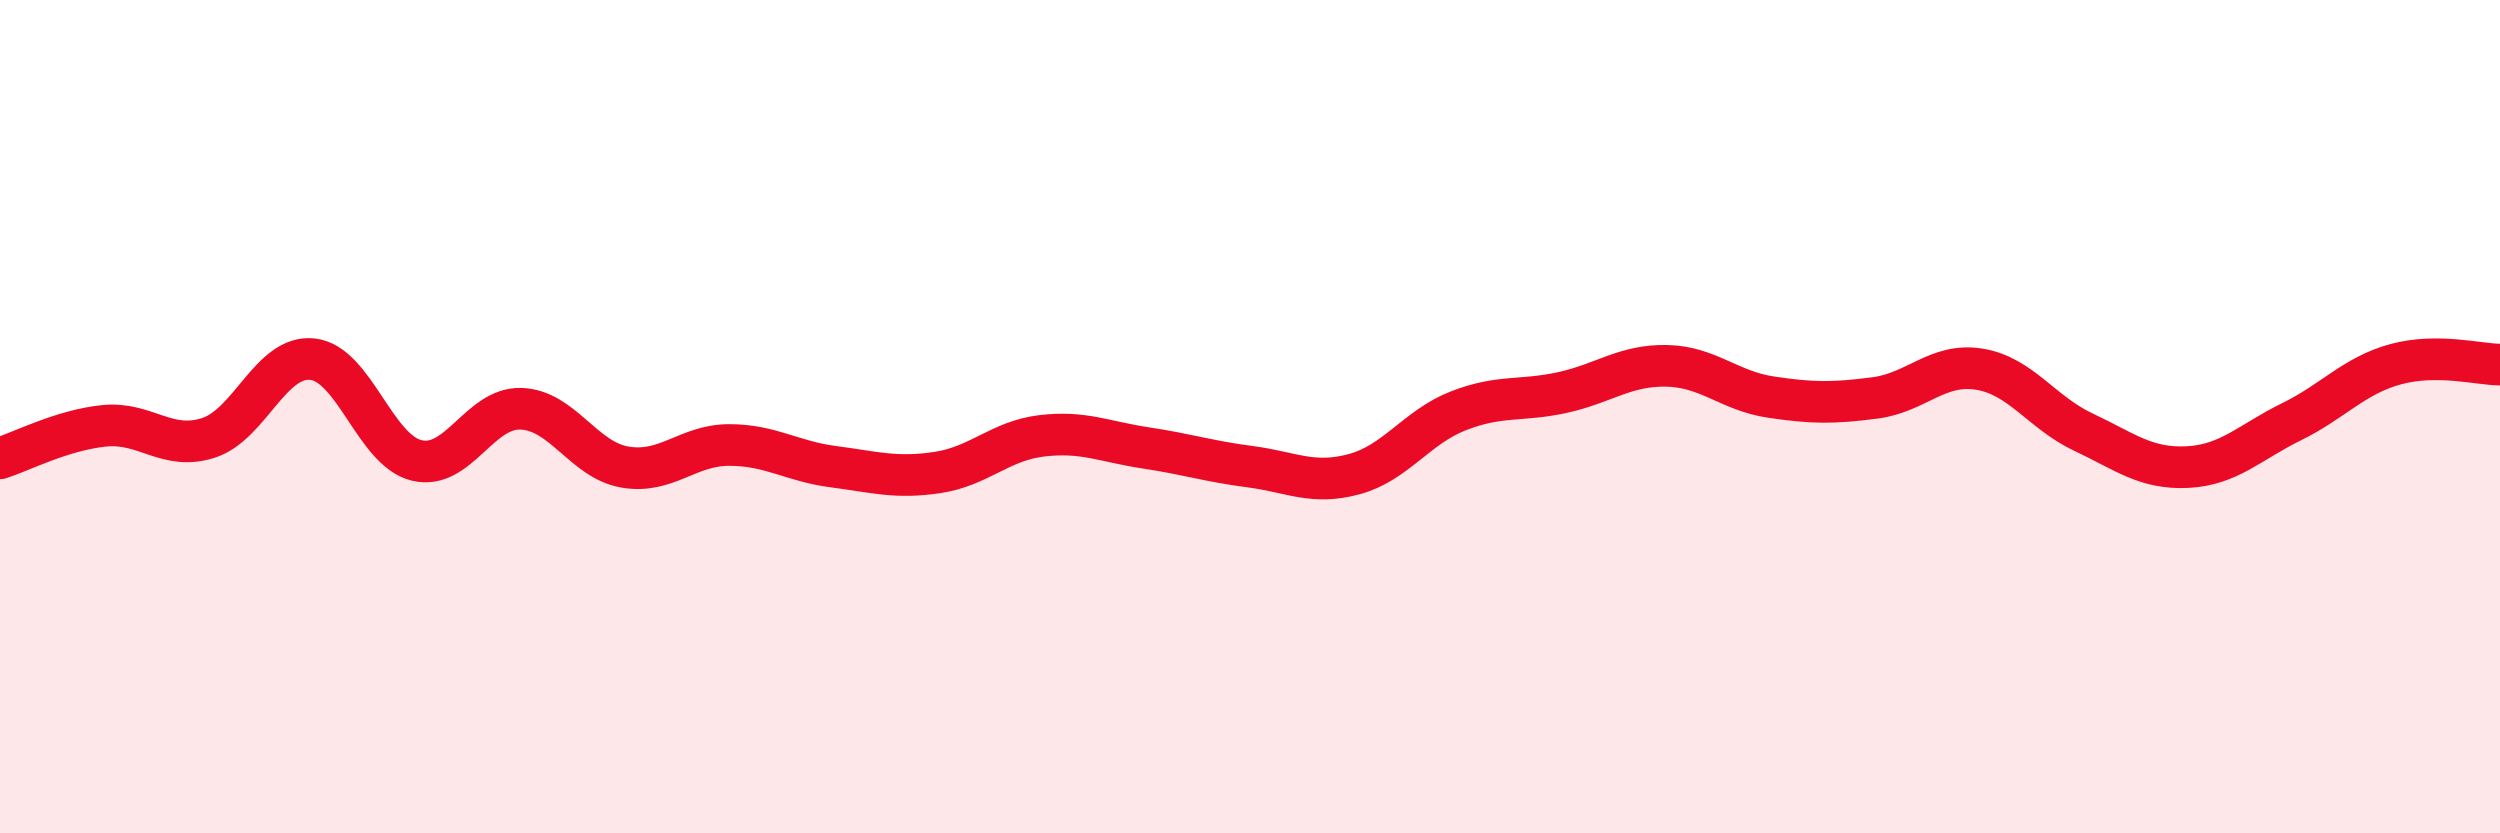
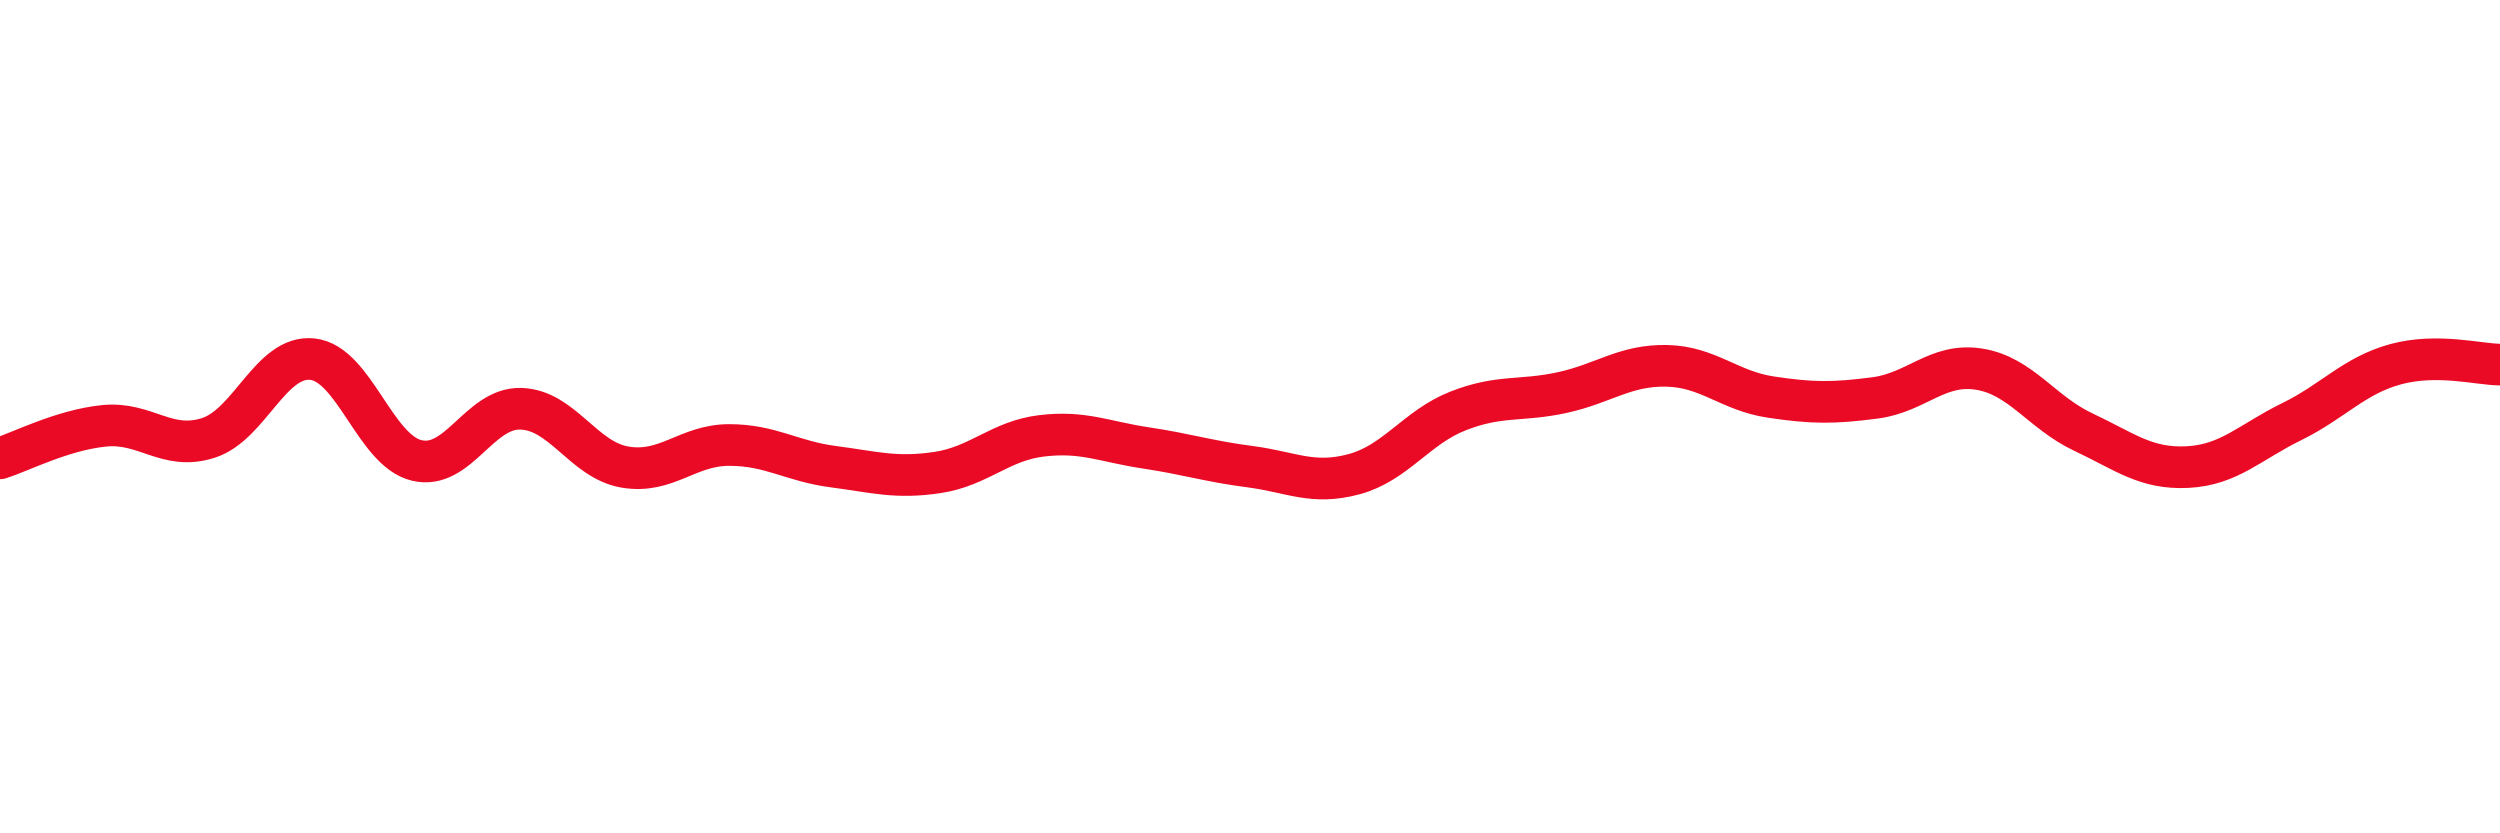
<svg xmlns="http://www.w3.org/2000/svg" width="60" height="20" viewBox="0 0 60 20">
-   <path d="M 0,11 C 0.5,10.84 1.5,10.32 2.5,10.22 C 3.5,10.12 4,10.83 5,10.51 C 6,10.19 6.5,8.51 7.5,8.62 C 8.5,8.73 9,10.81 10,11.05 C 11,11.29 11.5,9.78 12.5,9.81 C 13.5,9.84 14,11.04 15,11.21 C 16,11.38 16.5,10.68 17.5,10.68 C 18.5,10.68 19,11.07 20,11.2 C 21,11.33 21.5,11.49 22.5,11.34 C 23.5,11.19 24,10.58 25,10.46 C 26,10.34 26.5,10.6 27.5,10.75 C 28.5,10.9 29,11.07 30,11.2 C 31,11.33 31.5,11.65 32.5,11.38 C 33.5,11.11 34,10.25 35,9.86 C 36,9.47 36.5,9.64 37.5,9.42 C 38.5,9.2 39,8.76 40,8.78 C 41,8.8 41.5,9.38 42.5,9.53 C 43.5,9.68 44,9.68 45,9.55 C 46,9.42 46.5,8.7 47.5,8.86 C 48.5,9.02 49,9.9 50,10.37 C 51,10.84 51.5,11.26 52.5,11.21 C 53.5,11.16 54,10.61 55,10.12 C 56,9.63 56.5,9.01 57.5,8.74 C 58.5,8.47 59.5,8.75 60,8.75L60 20L0 20Z" fill="#EB0A25" opacity="0.1" stroke-linecap="round" stroke-linejoin="round" />
  <path d="M 0,11 C 0.5,10.84 1.5,10.32 2.5,10.22 C 3.5,10.12 4,10.83 5,10.51 C 6,10.19 6.5,8.51 7.5,8.62 C 8.5,8.73 9,10.81 10,11.05 C 11,11.29 11.5,9.78 12.5,9.81 C 13.5,9.84 14,11.04 15,11.21 C 16,11.38 16.5,10.68 17.5,10.68 C 18.5,10.68 19,11.07 20,11.2 C 21,11.33 21.5,11.49 22.5,11.34 C 23.5,11.19 24,10.58 25,10.46 C 26,10.34 26.5,10.6 27.5,10.75 C 28.5,10.9 29,11.07 30,11.2 C 31,11.33 31.5,11.65 32.5,11.38 C 33.5,11.11 34,10.25 35,9.86 C 36,9.47 36.5,9.64 37.5,9.42 C 38.5,9.2 39,8.76 40,8.78 C 41,8.8 41.5,9.38 42.5,9.53 C 43.5,9.68 44,9.68 45,9.55 C 46,9.42 46.5,8.7 47.5,8.86 C 48.5,9.02 49,9.9 50,10.37 C 51,10.84 51.5,11.26 52.5,11.21 C 53.5,11.16 54,10.61 55,10.12 C 56,9.63 56.5,9.01 57.5,8.74 C 58.5,8.47 59.5,8.75 60,8.75" stroke="#EB0A25" stroke-width="1" fill="none" stroke-linecap="round" stroke-linejoin="round" />
</svg>